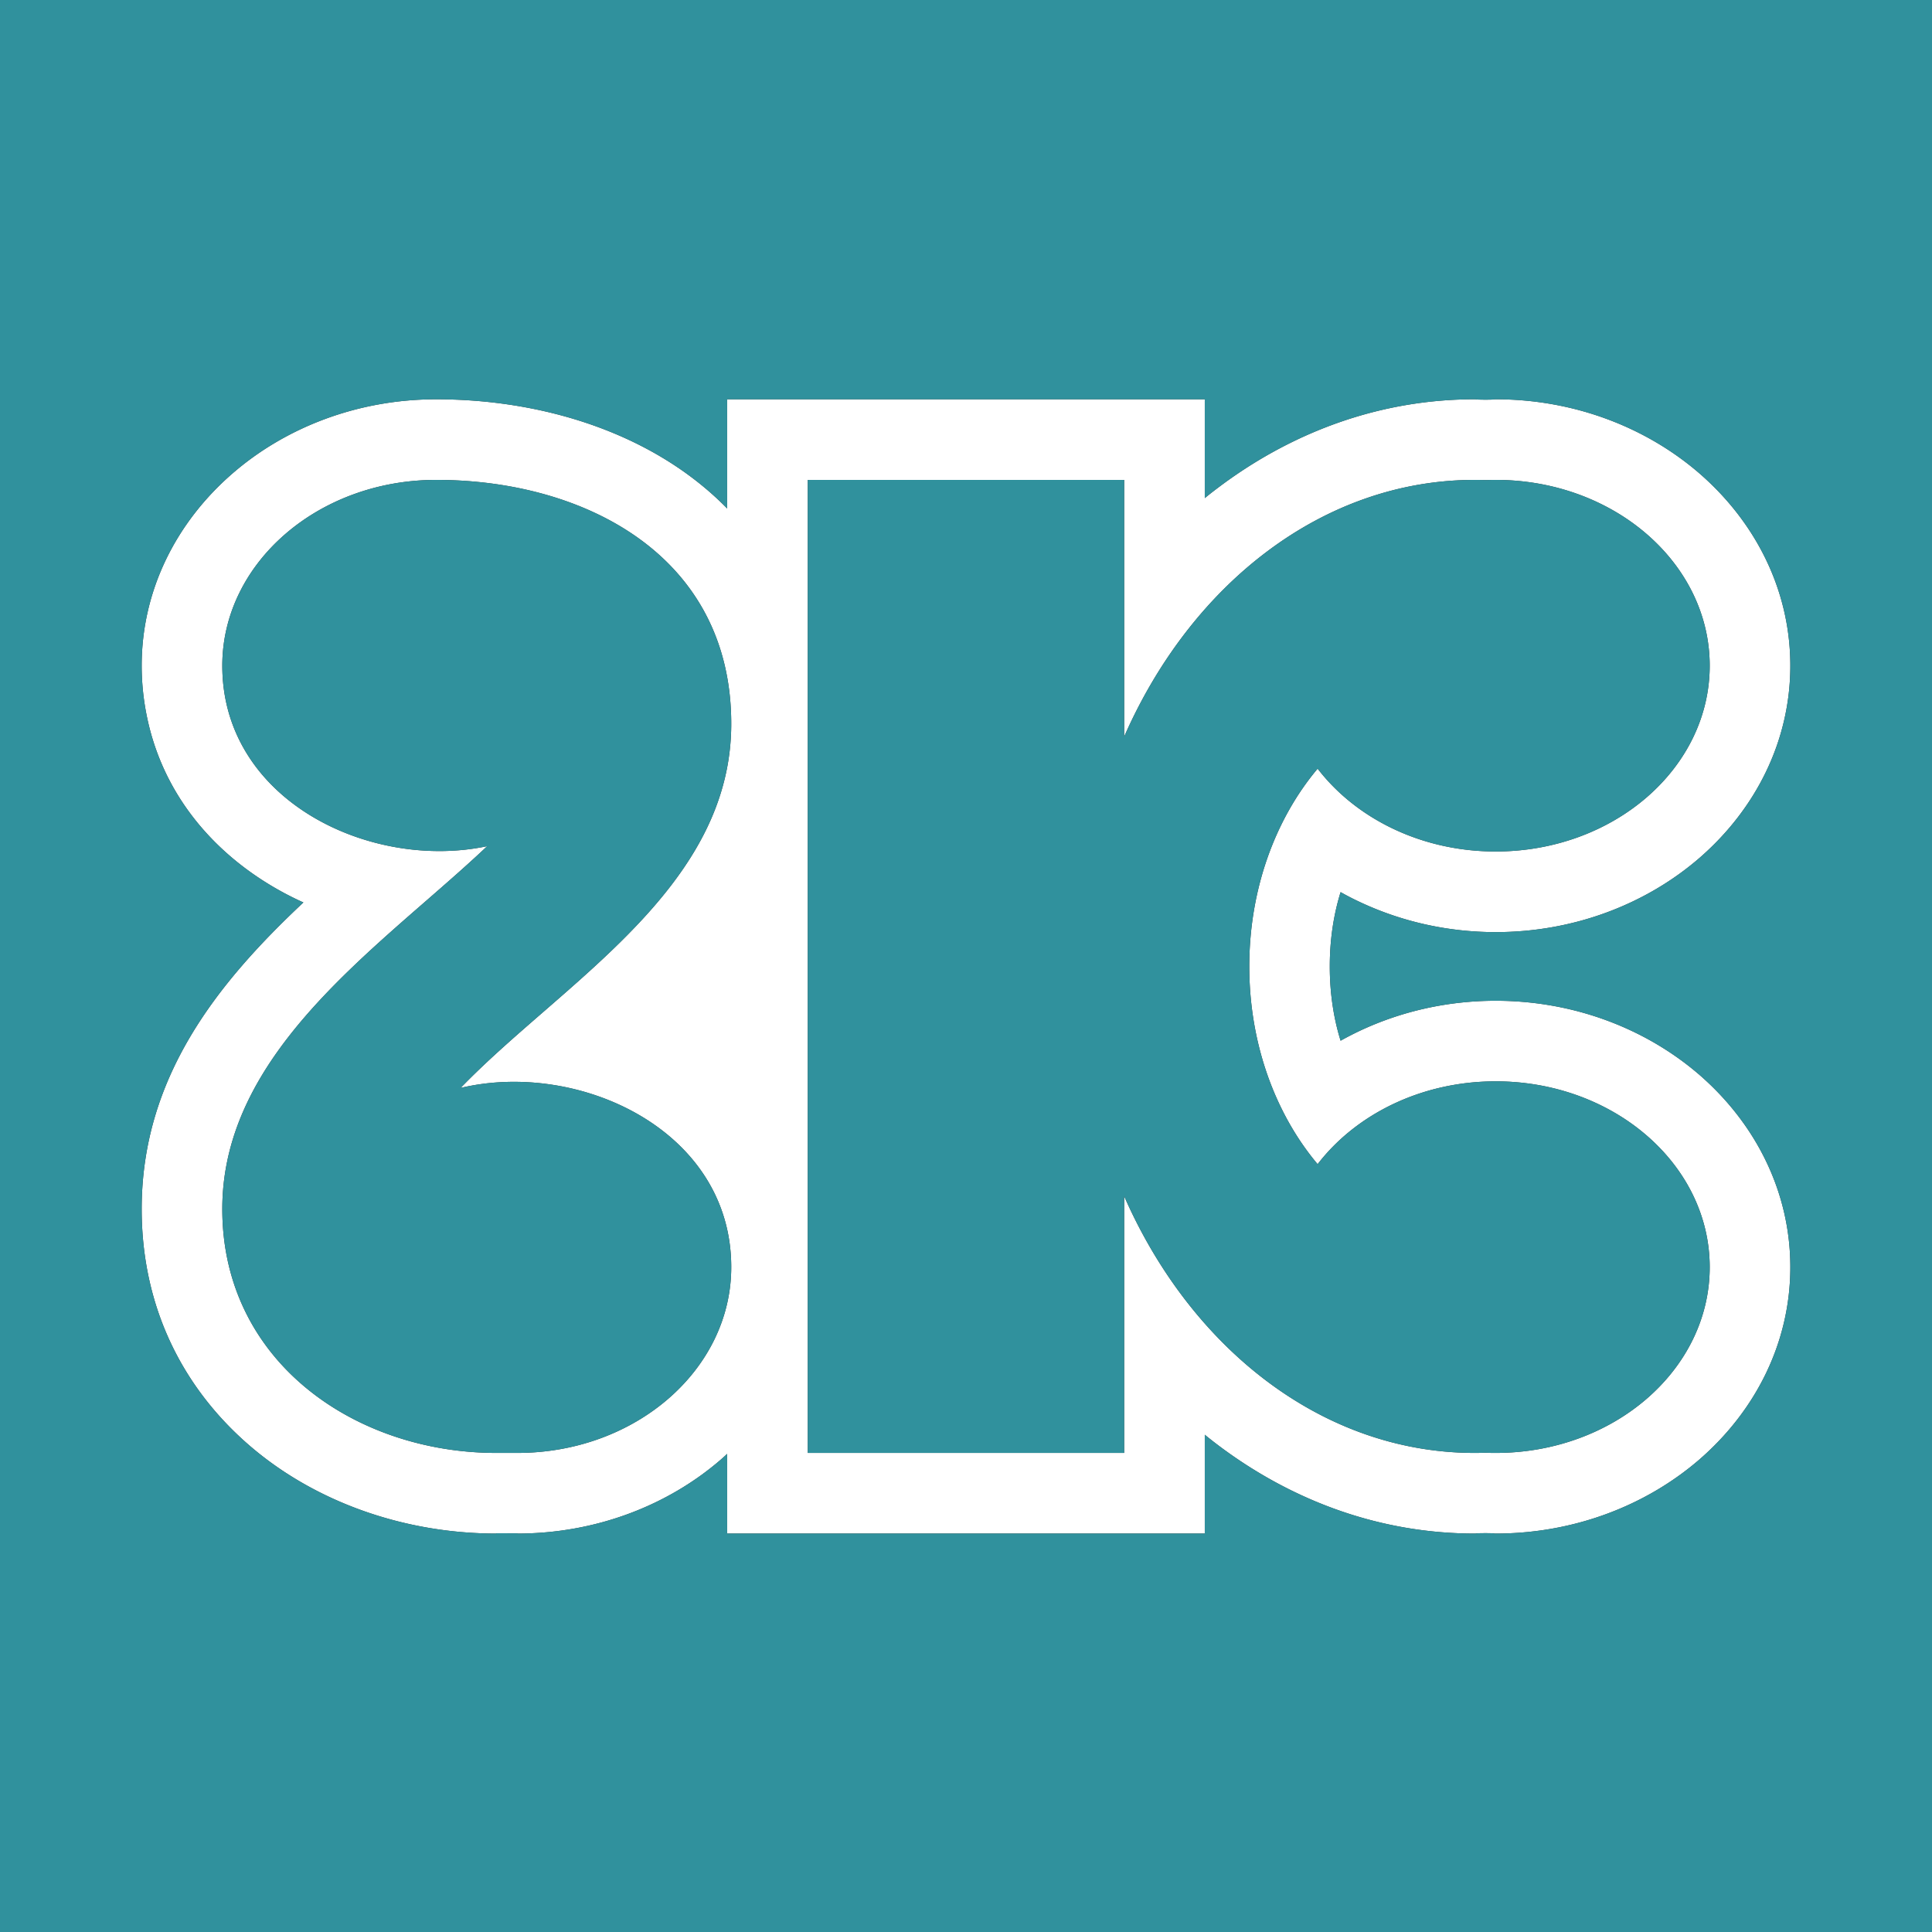
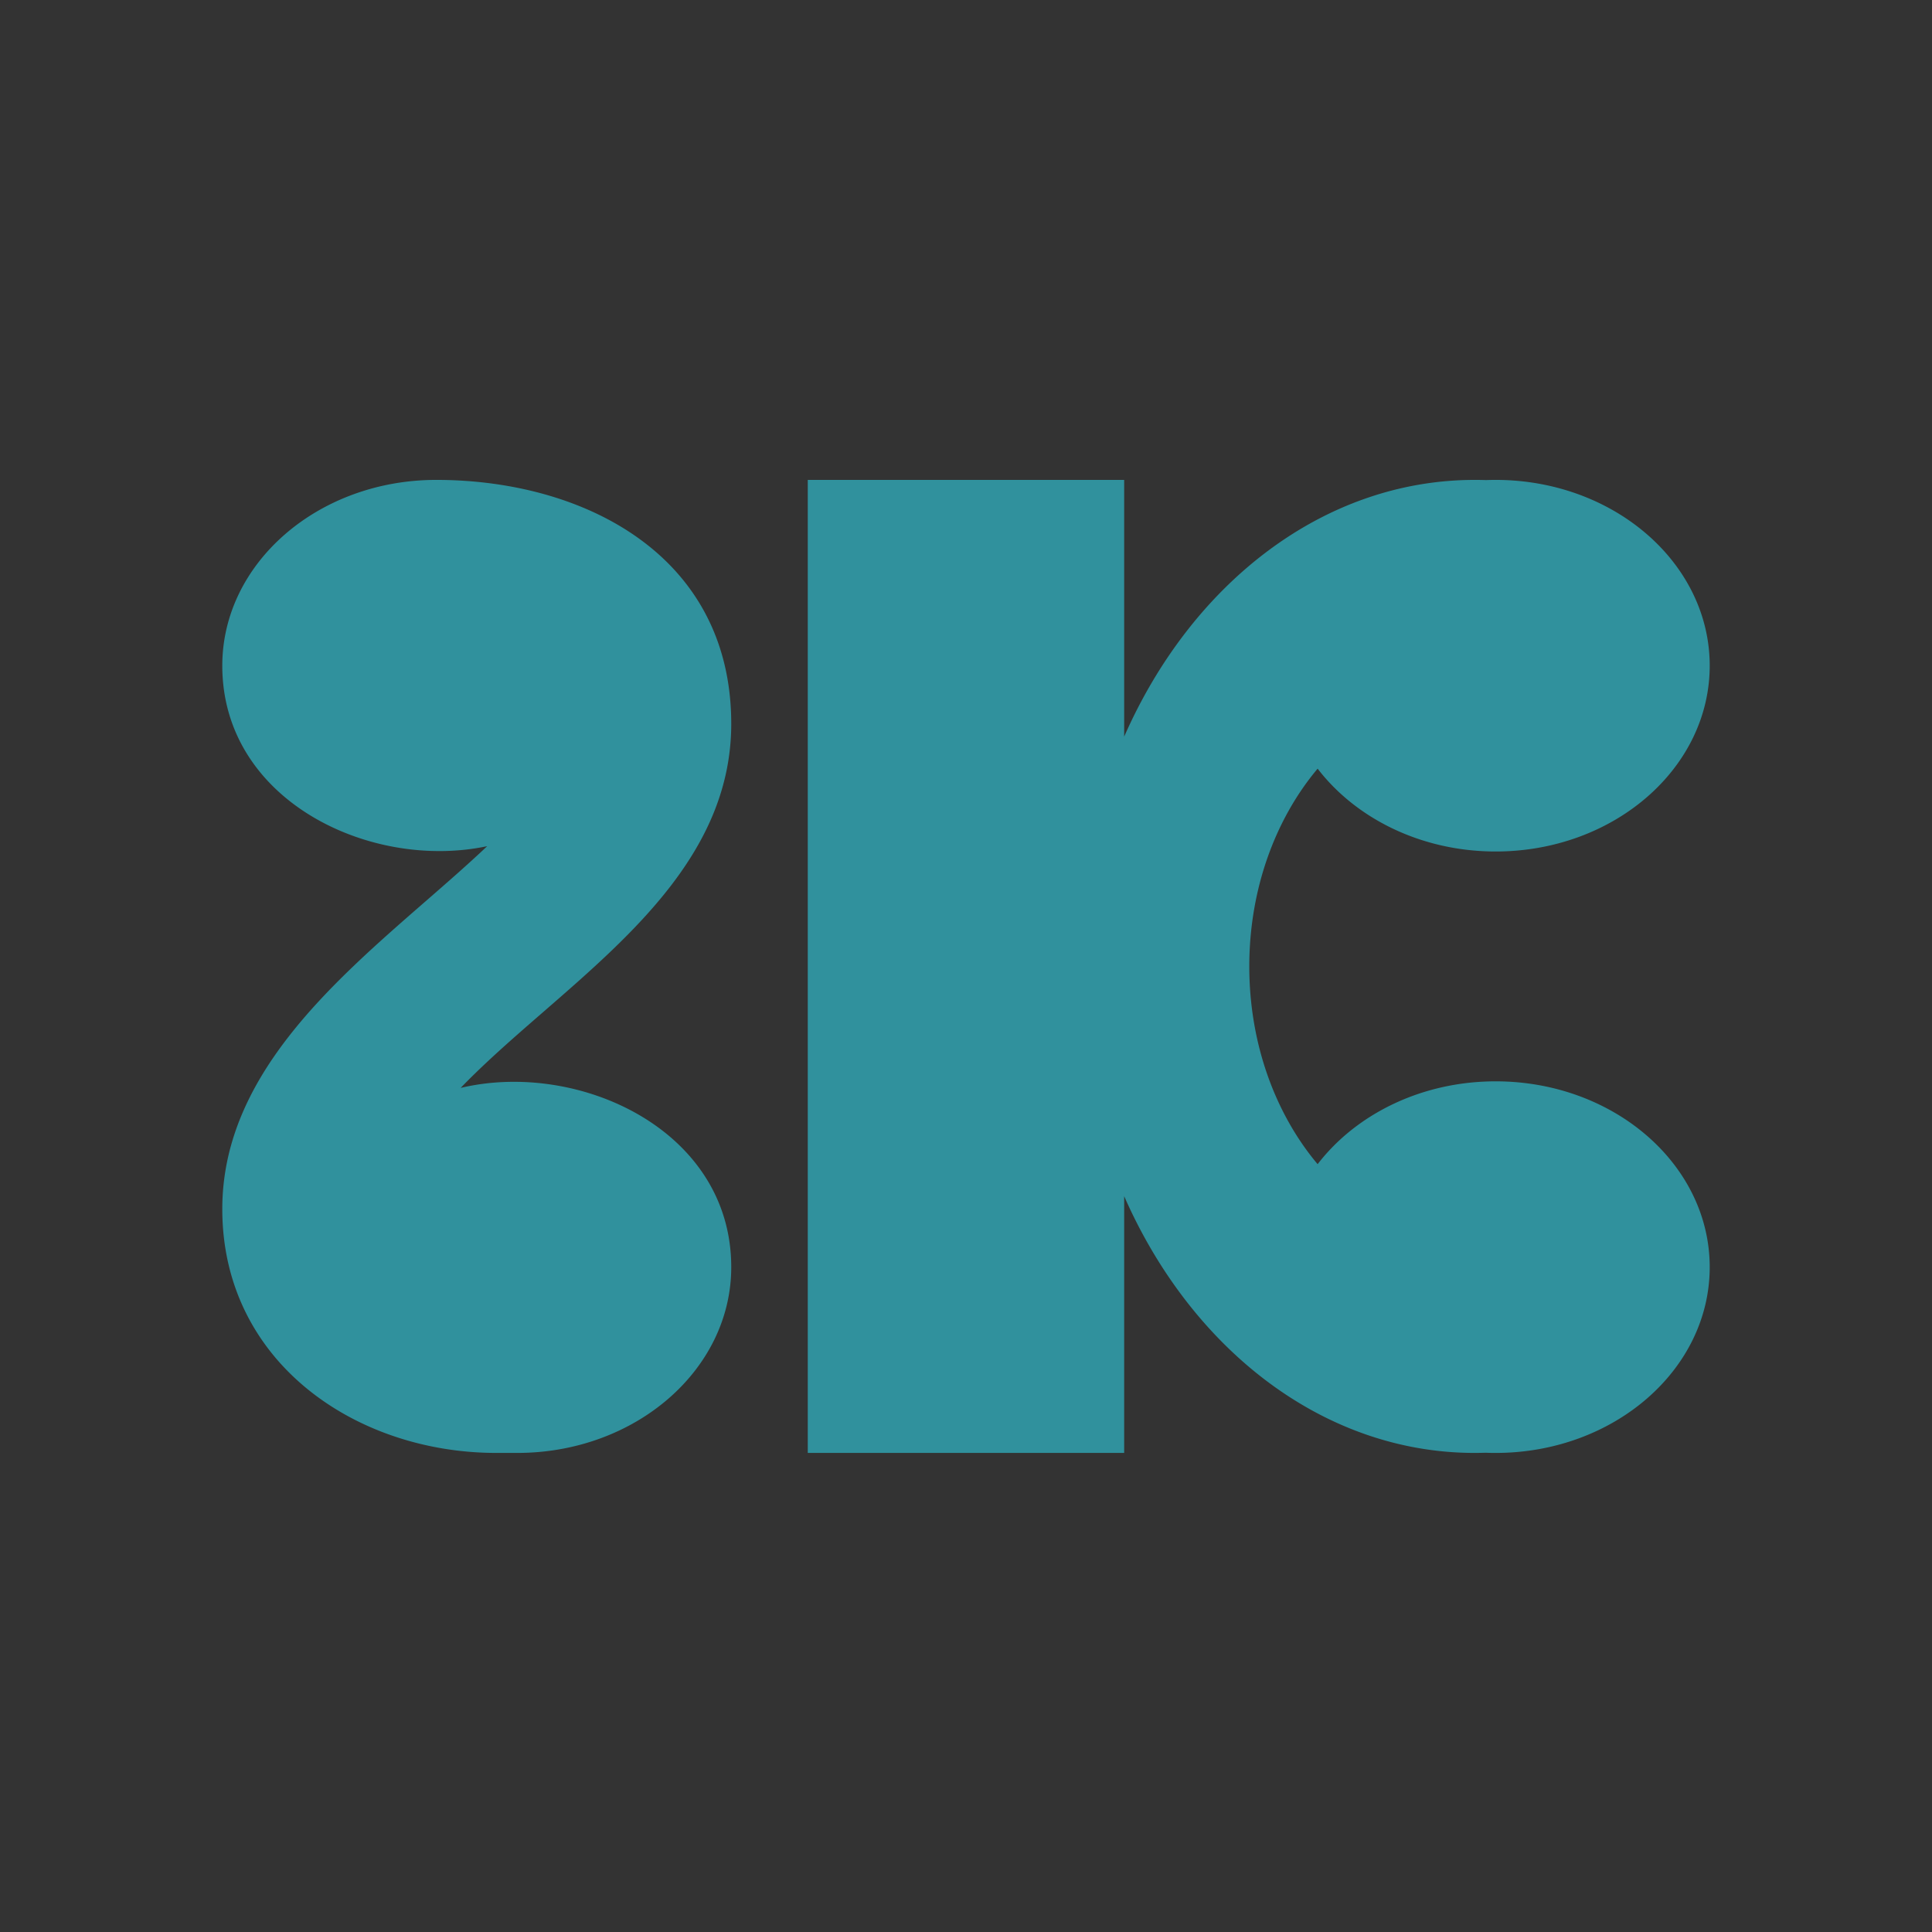
<svg xmlns="http://www.w3.org/2000/svg" width="512" height="512" fill="none">
  <rect width="100%" height="100%" fill="#333333" stroke="none" />
-   <path fill-rule="evenodd" d="M319.278 105.813v26.189c1.594-1.311 3.253-2.567 4.91-3.79 19.417-14.227 42.213-22.399 66.636-22.399.903 0 .82.004.605.013-.331.013-.974.04 1.212.086l1.084.013.957-.013c1.776-.037 1.371-.065 1.13-.081-.17-.012-.258-.018.56-.018 20.914 0 40.013 7.524 54.042 19.682 14.825 12.895 24.039 30.888 24.039 50.921 0 20.035-9.214 38.025-24.039 50.92-14.029 12.161-33.127 19.685-54.042 19.685-12.786 0-24.933-2.829-35.646-7.811a70.945 70.945 0 0 1-5.451-2.79c-1.85 5.955-2.869 12.582-2.869 19.698 0 7.099 1.02 13.74 2.869 19.682a80.958 80.958 0 0 1 5.451-2.79c10.714-4.982 22.861-7.798 35.646-7.798 20.914 0 40.013 7.527 54.042 19.672 14.825 12.895 24.039 30.901 24.039 50.92 0 20.047-9.214 38.039-24.039 50.934-14.029 12.144-33.127 19.672-54.042 19.672-.726 0-.669-.004-.529-.014.21-.014.607-.042-1.193-.088l-.989-.01-1.021.01c-2.152.038-1.546.066-1.182.083.256.012.392.019-.635.019-24.422 0-47.219-8.175-66.635-22.39a118.332 118.332 0 0 1-4.91-3.799v26.189H192.702v-21.118c-.51.485-1.053.97-1.594 1.446-13.997 12.144-33.114 19.672-54.027 19.672v-.076h-1.046l-4.508-.013v.089c-24.645 0-48.831-8.548-66.443-24.233-16.739-14.889-27.537-35.856-27.537-61.771 0-35.011 20.153-59.928 42.856-81.246a82.235 82.235 0 0 1-11.196-6.117c-14.859-9.693-26.24-24.119-30.178-42.673a66.98 66.98 0 0 1-1.482-13.953c0-20.034 9.179-38.026 24.037-50.921 14-12.158 33.117-19.682 54.028-19.682 25.679 0 51.711 7.386 70.714 23.085a81.064 81.064 0 0 1 6.376 5.856v-28.941h63.288l63.288-.001zM214.065 385.041V127.179h83.852v68.039c17.79-40.49 52.734-68.039 92.907-68.039.988 0 2.008.013 2.997.048.829-.035 1.69-.048 2.551-.048 31.308 0 56.719 22.053 56.719 49.237 0 27.187-25.41 49.239-56.719 49.239-19.672 0-37.017-8.723-47.187-21.953-11.16 13.281-18.11 31.856-18.11 52.403 0 20.557 6.95 39.133 18.11 52.413 10.17-13.23 27.515-21.953 47.187-21.953 31.308 0 56.719 22.056 56.719 49.239 0 27.184-25.41 49.237-56.719 49.237-.861 0-1.754-.01-2.615-.048-.956.025-1.945.048-2.933.048-40.172 0-75.116-27.545-92.907-68.039v68.039h-83.852zm-20.278-49.237c0 27.184-25.378 49.237-56.704 49.237h-5.553c-37.275 0-72.62-24.107-72.62-64.636 0-34.64 28.479-59.438 53.906-81.579 5.704-4.967 11.255-9.801 16.296-14.582C98.24 230.8 58.91 212.211 58.91 176.416c0-27.184 25.391-49.237 56.703-49.237 39.131 0 78.174 19.972 78.174 64.636 0 33.082-25.659 55.378-49.801 76.356-7.761 6.744-15.366 13.352-21.911 20.139 31.163-7.413 71.712 11.064 71.712 47.494z" fill="#fff" />
-   <path fill-rule="evenodd" d="M0 0h512v512H0V0zm319.278 132.002v-26.189l-63.288.001h-63.288v28.941a81.064 81.064 0 0 0-6.376-5.856c-19.003-15.699-45.035-23.085-70.714-23.085-20.911 0-40.029 7.524-54.028 19.682-14.858 12.895-24.037 30.887-24.037 50.921 0 4.736.513 9.396 1.482 13.953 3.937 18.554 15.32 32.98 30.178 42.673a82.235 82.235 0 0 0 11.196 6.117c-22.704 21.318-42.856 46.235-42.856 81.246 0 25.915 10.798 46.882 27.537 61.771 17.612 15.685 41.798 24.233 66.443 24.233v-.089l4.508.013h1.046v.076c20.913 0 40.03-7.528 54.027-19.672a56.157 56.157 0 0 0 1.594-1.446v21.118h126.576v-26.189a118.332 118.332 0 0 0 4.91 3.799c19.416 14.215 42.213 22.39 66.635 22.39 1.027 0 .891-.007.635-.019-.364-.017-.97-.045 1.182-.083l1.021-.01.989.01c1.8.046 1.403.074 1.193.088-.14.01-.197.014.529.014 20.915 0 40.013-7.528 54.042-19.672 14.825-12.895 24.039-30.887 24.039-50.934 0-20.019-9.214-38.025-24.039-50.92-14.029-12.145-33.128-19.672-54.042-19.672-12.785 0-24.932 2.816-35.646 7.798a80.958 80.958 0 0 0-5.451 2.79c-1.849-5.942-2.869-12.583-2.869-19.682 0-7.116 1.019-13.743 2.869-19.698a70.945 70.945 0 0 0 5.451 2.79c10.713 4.982 22.86 7.811 35.646 7.811 20.915 0 40.013-7.524 54.042-19.685 14.825-12.895 24.039-30.885 24.039-50.92 0-20.033-9.214-38.026-24.039-50.921-14.029-12.158-33.128-19.682-54.042-19.682-.818 0-.73.006-.56.018.241.016.646.044-1.13.081l-.957.013-1.084-.013c-2.186-.046-1.543-.073-1.212-.086.215-.009.298-.013-.605-.013-24.423 0-47.219 8.172-66.636 22.399-1.657 1.223-3.316 2.479-4.91 3.79z" fill="#30919D" />
  <path d="M214.065 127.179v257.862h83.852v-68.039c17.791 40.494 52.735 68.039 92.907 68.039.988 0 1.977-.023 2.933-.048.861.038 1.754.048 2.615.048 31.309 0 56.719-22.053 56.719-49.237 0-27.183-25.411-49.239-56.719-49.239-19.672 0-37.017 8.723-47.187 21.953-11.16-13.28-18.11-31.856-18.11-52.413 0-20.547 6.95-39.122 18.11-52.403 10.17 13.23 27.515 21.953 47.187 21.953 31.309 0 56.719-22.052 56.719-49.239 0-27.184-25.411-49.237-56.719-49.237-.861 0-1.722.013-2.551.048a85.622 85.622 0 0 0-2.997-.048c-40.173 0-75.117 27.549-92.907 68.039v-68.039h-83.852zM137.083 385.041c31.326 0 56.704-22.053 56.704-49.237 0-36.43-40.549-54.907-71.712-47.494 6.545-6.787 14.15-13.395 21.911-20.139 24.142-20.978 49.801-43.274 49.801-76.356 0-44.664-39.043-64.636-78.174-64.636-31.312 0-56.703 22.053-56.703 49.237 0 35.795 39.33 54.384 70.202 47.828-5.041 4.781-10.592 9.615-16.296 14.582-25.427 22.141-53.906 46.939-53.906 81.579 0 40.529 35.345 64.636 72.62 64.636h5.553z" fill="#30919D" />
</svg>